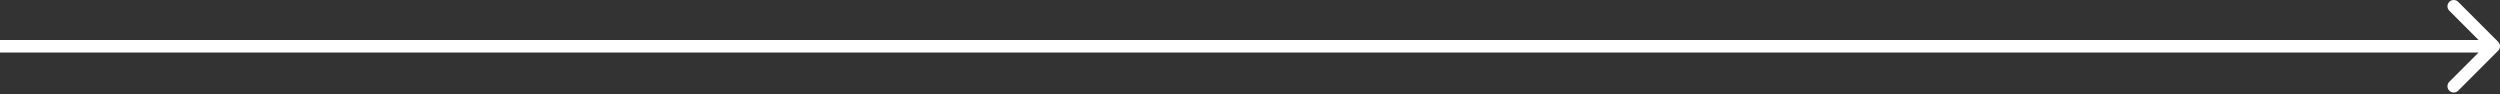
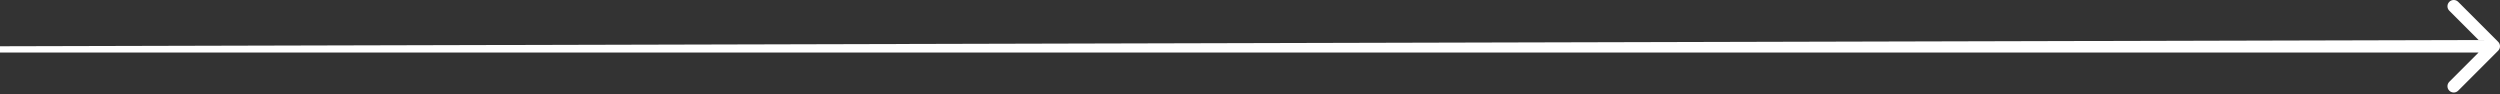
<svg xmlns="http://www.w3.org/2000/svg" width="398" height="15" viewBox="0 0 398 15" fill="none">
  <rect x="0" y="0" width="398" height="15" fill="#333333" stroke="none" />
-   <path d="M397.707 8.071C398.098 7.681 398.098 7.047 397.707 6.657L391.343 0.293C390.953 -0.098 390.319 -0.098 389.929 0.293C389.538 0.684 389.538 1.317 389.929 1.707L395.586 7.364L389.929 13.021C389.538 13.411 389.538 14.045 389.929 14.435C390.319 14.826 390.953 14.826 391.343 14.435L397.707 8.071ZM0 7.364L-8.74228e-08 8.364L397 8.364L397 7.364L397 6.364L8.74228e-08 6.364L0 7.364Z" fill="white" />
+   <path d="M397.707 8.071C398.098 7.681 398.098 7.047 397.707 6.657L391.343 0.293C390.953 -0.098 390.319 -0.098 389.929 0.293C389.538 0.684 389.538 1.317 389.929 1.707L395.586 7.364L389.929 13.021C389.538 13.411 389.538 14.045 389.929 14.435C390.319 14.826 390.953 14.826 391.343 14.435L397.707 8.071ZM0 7.364L-8.74228e-08 8.364L397 8.364L397 7.364L397 6.364L0 7.364Z" fill="white" />
</svg>